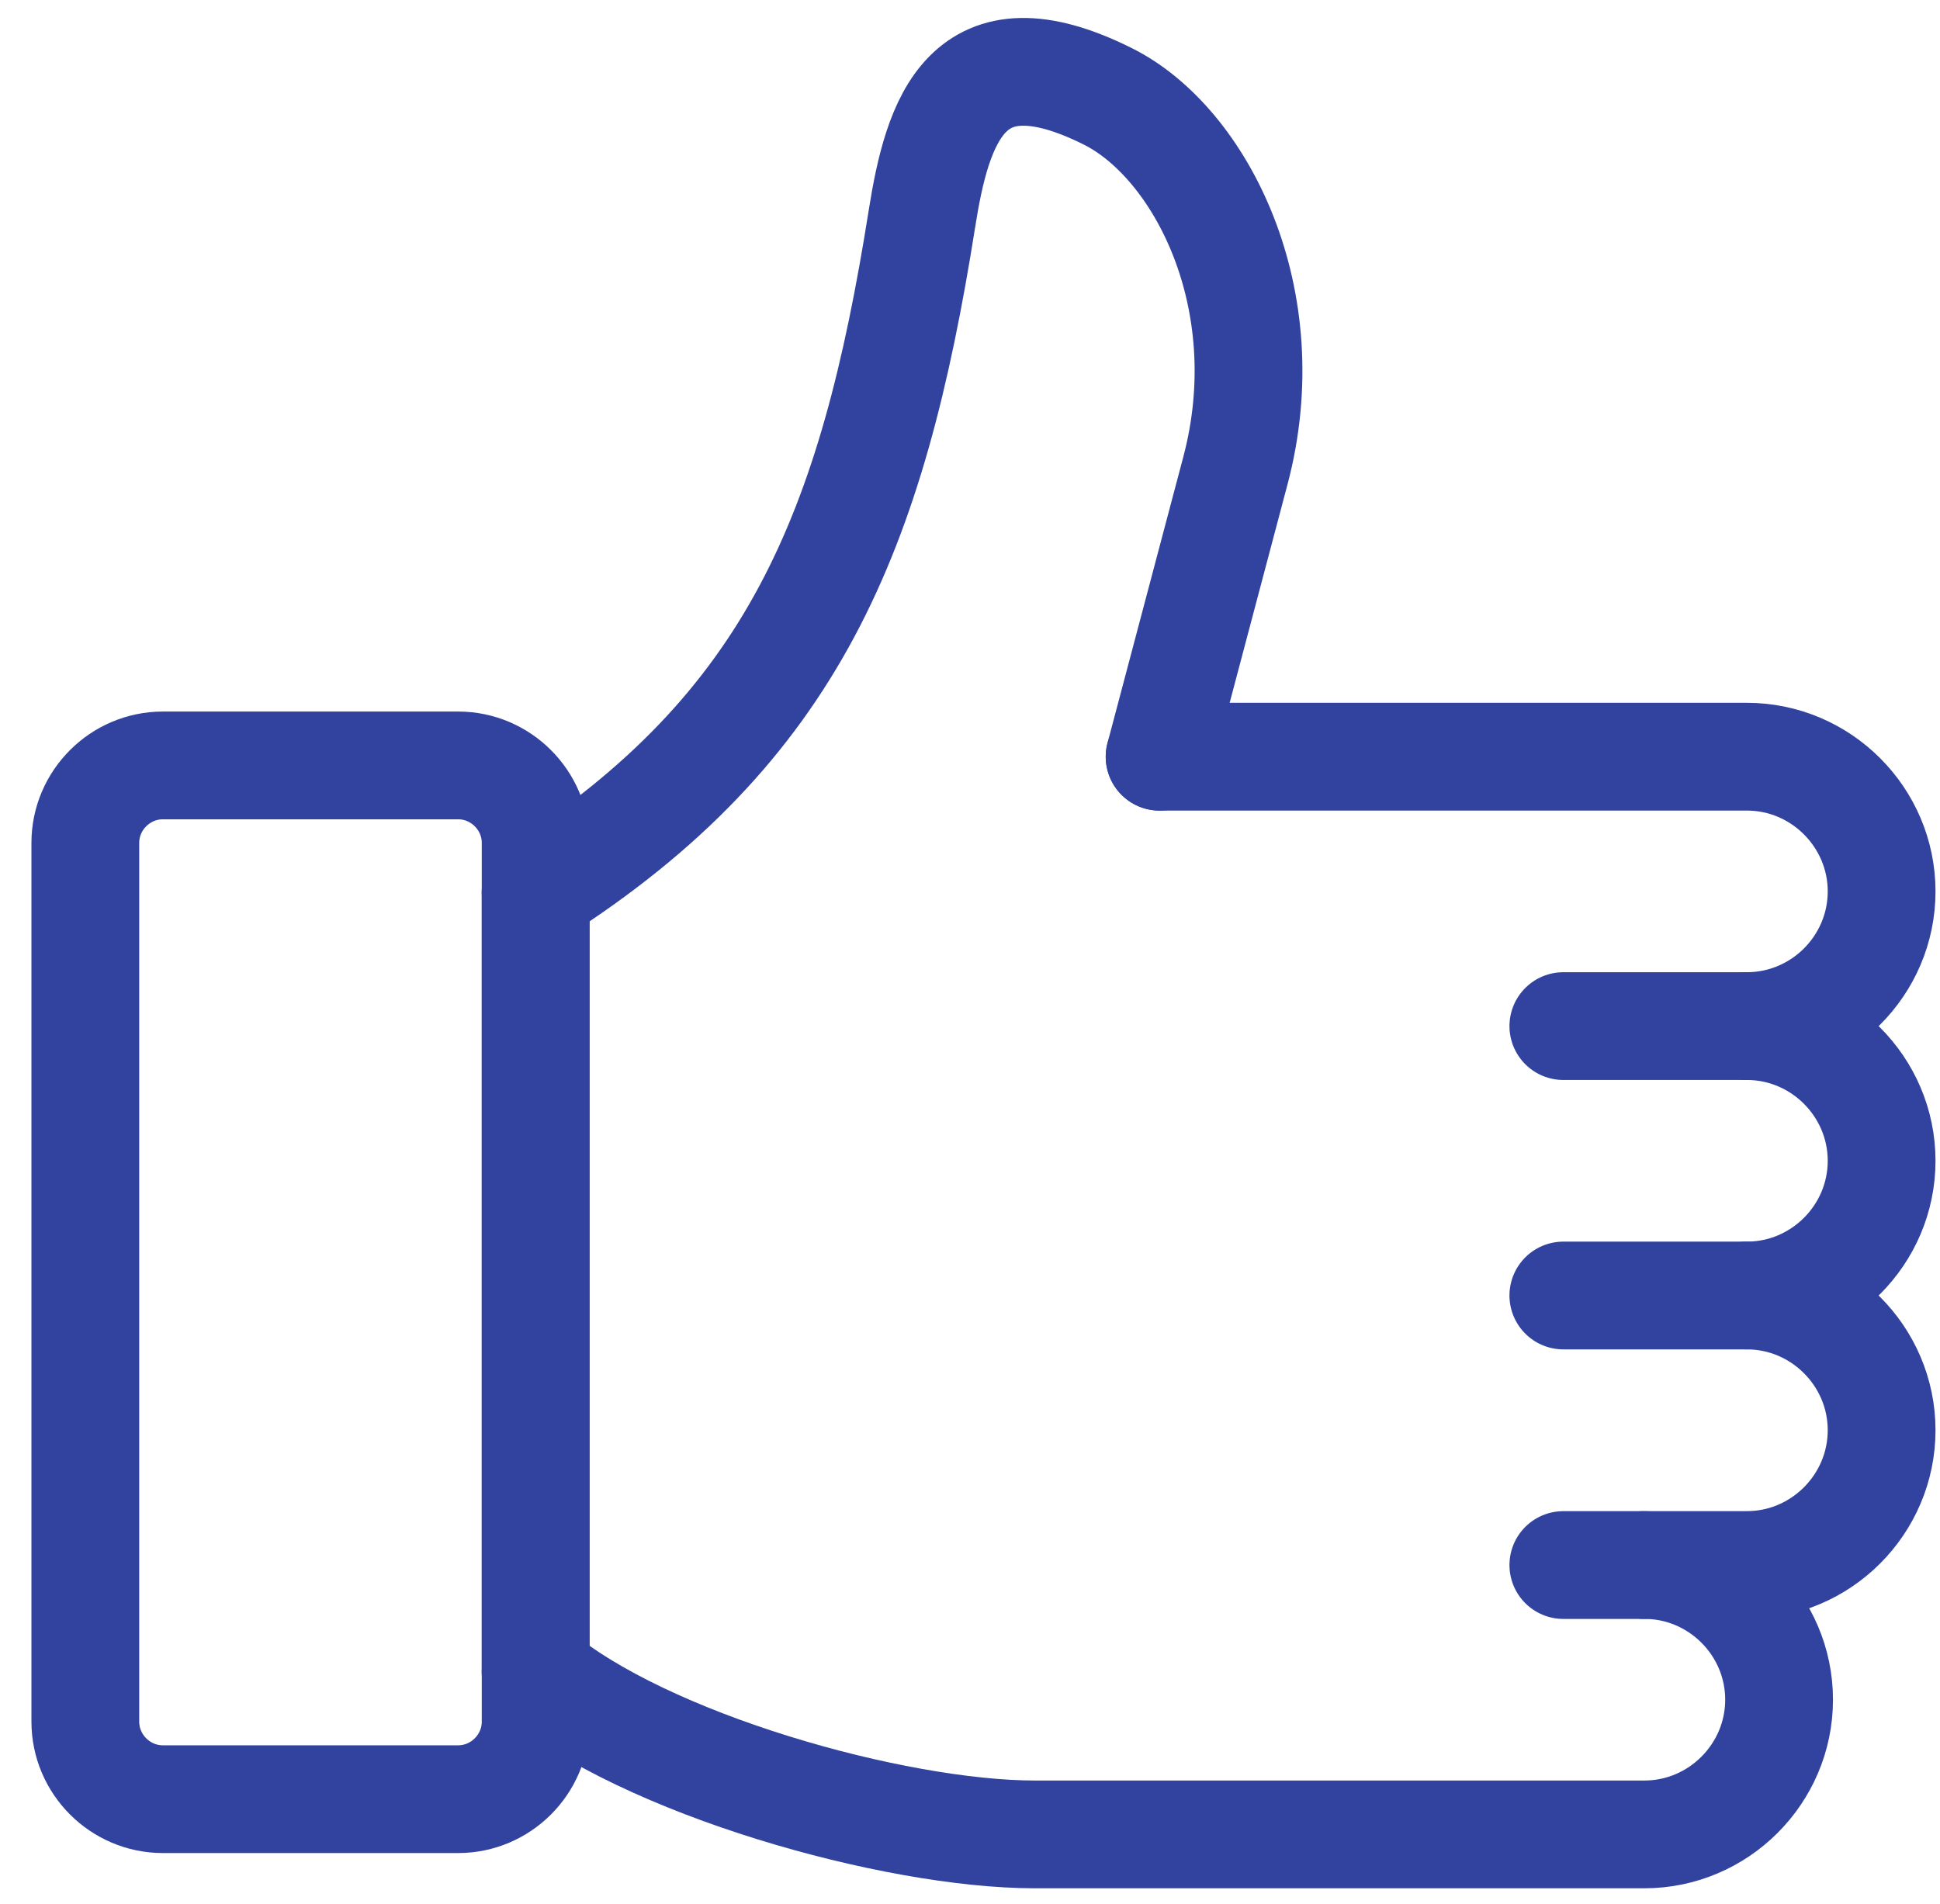
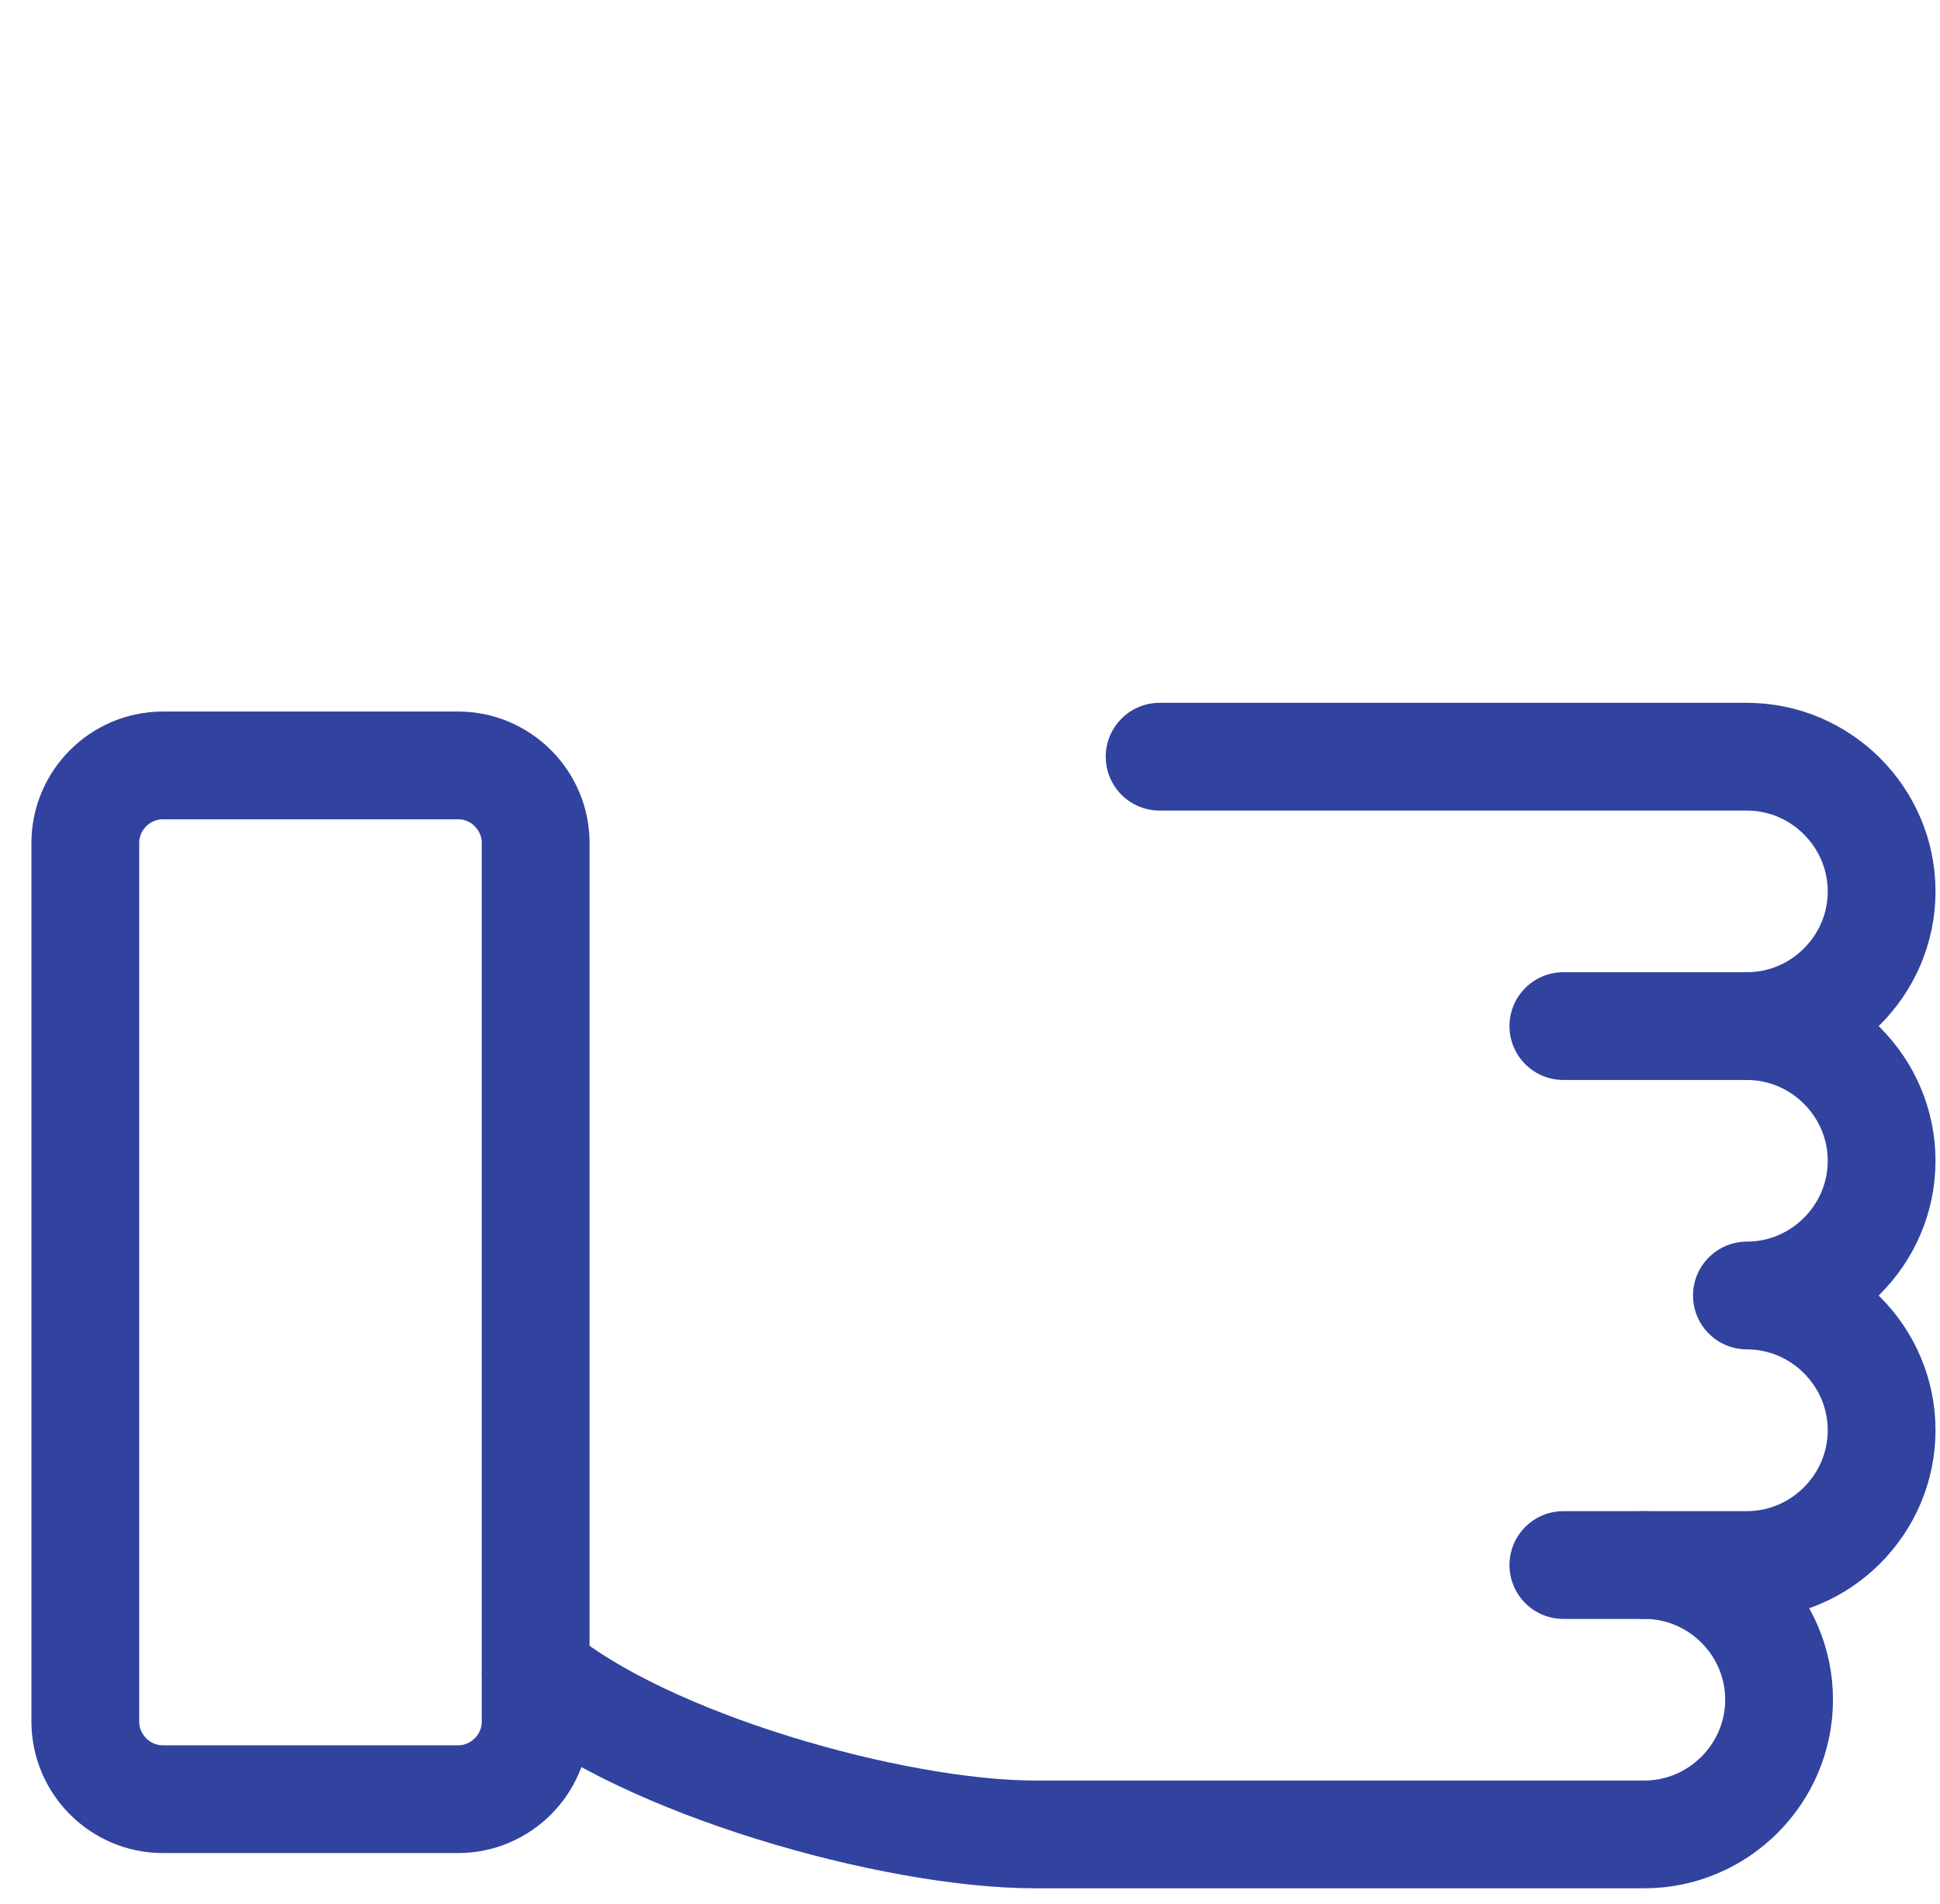
<svg xmlns="http://www.w3.org/2000/svg" width="54" height="53" viewBox="0 0 54 53" fill="none">
  <path d="M32.278 21.066H48.625C50.686 21.066 52.375 22.755 52.375 24.816C52.375 26.881 50.686 28.566 48.625 28.566C50.686 28.566 52.375 30.255 52.375 32.316C52.375 34.38 50.686 36.066 48.625 36.066C50.686 36.066 52.375 37.755 52.375 39.816C52.375 41.88 50.686 43.569 48.625 43.569H45.771C47.832 43.569 49.521 45.255 49.521 47.319C49.521 49.38 47.832 51.069 45.771 51.069H28.81C24.881 51.069 17.936 49.111 14.91 46.554" stroke="#31439F" stroke-width="3" stroke-miterlimit="10" stroke-linecap="round" stroke-linejoin="round" />
-   <path d="M14.91 24.841C22.086 20.264 24.282 14.808 25.66 6.102C26.095 3.345 26.904 0.718 30.837 2.683C33.419 3.972 35.655 8.322 34.387 13.105L32.278 21.067" stroke="#31439F" stroke-width="3" stroke-miterlimit="10" stroke-linecap="round" stroke-linejoin="round" />
  <path d="M48.627 28.566H43.516" stroke="#31439F" stroke-width="3" stroke-miterlimit="10" stroke-linecap="round" stroke-linejoin="round" />
-   <path d="M48.627 36.066H43.516" stroke="#31439F" stroke-width="3" stroke-miterlimit="10" stroke-linecap="round" stroke-linejoin="round" />
  <path d="M45.773 43.57H43.516" stroke="#31439F" stroke-width="3" stroke-miterlimit="10" stroke-linecap="round" stroke-linejoin="round" />
  <path d="M12.753 50.088H4.533C3.347 50.088 2.375 49.116 2.375 47.93V23.466C2.375 22.281 3.347 21.309 4.533 21.309H12.753C13.938 21.309 14.91 22.281 14.91 23.466V47.93C14.91 49.116 13.938 50.088 12.753 50.088Z" stroke="#31439F" stroke-width="3" stroke-miterlimit="10" stroke-linecap="round" stroke-linejoin="round" />
-   <path d="M14.91 24.842V46.555" stroke="#31439F" stroke-width="3" stroke-miterlimit="10" stroke-linecap="round" stroke-linejoin="round" />
</svg>